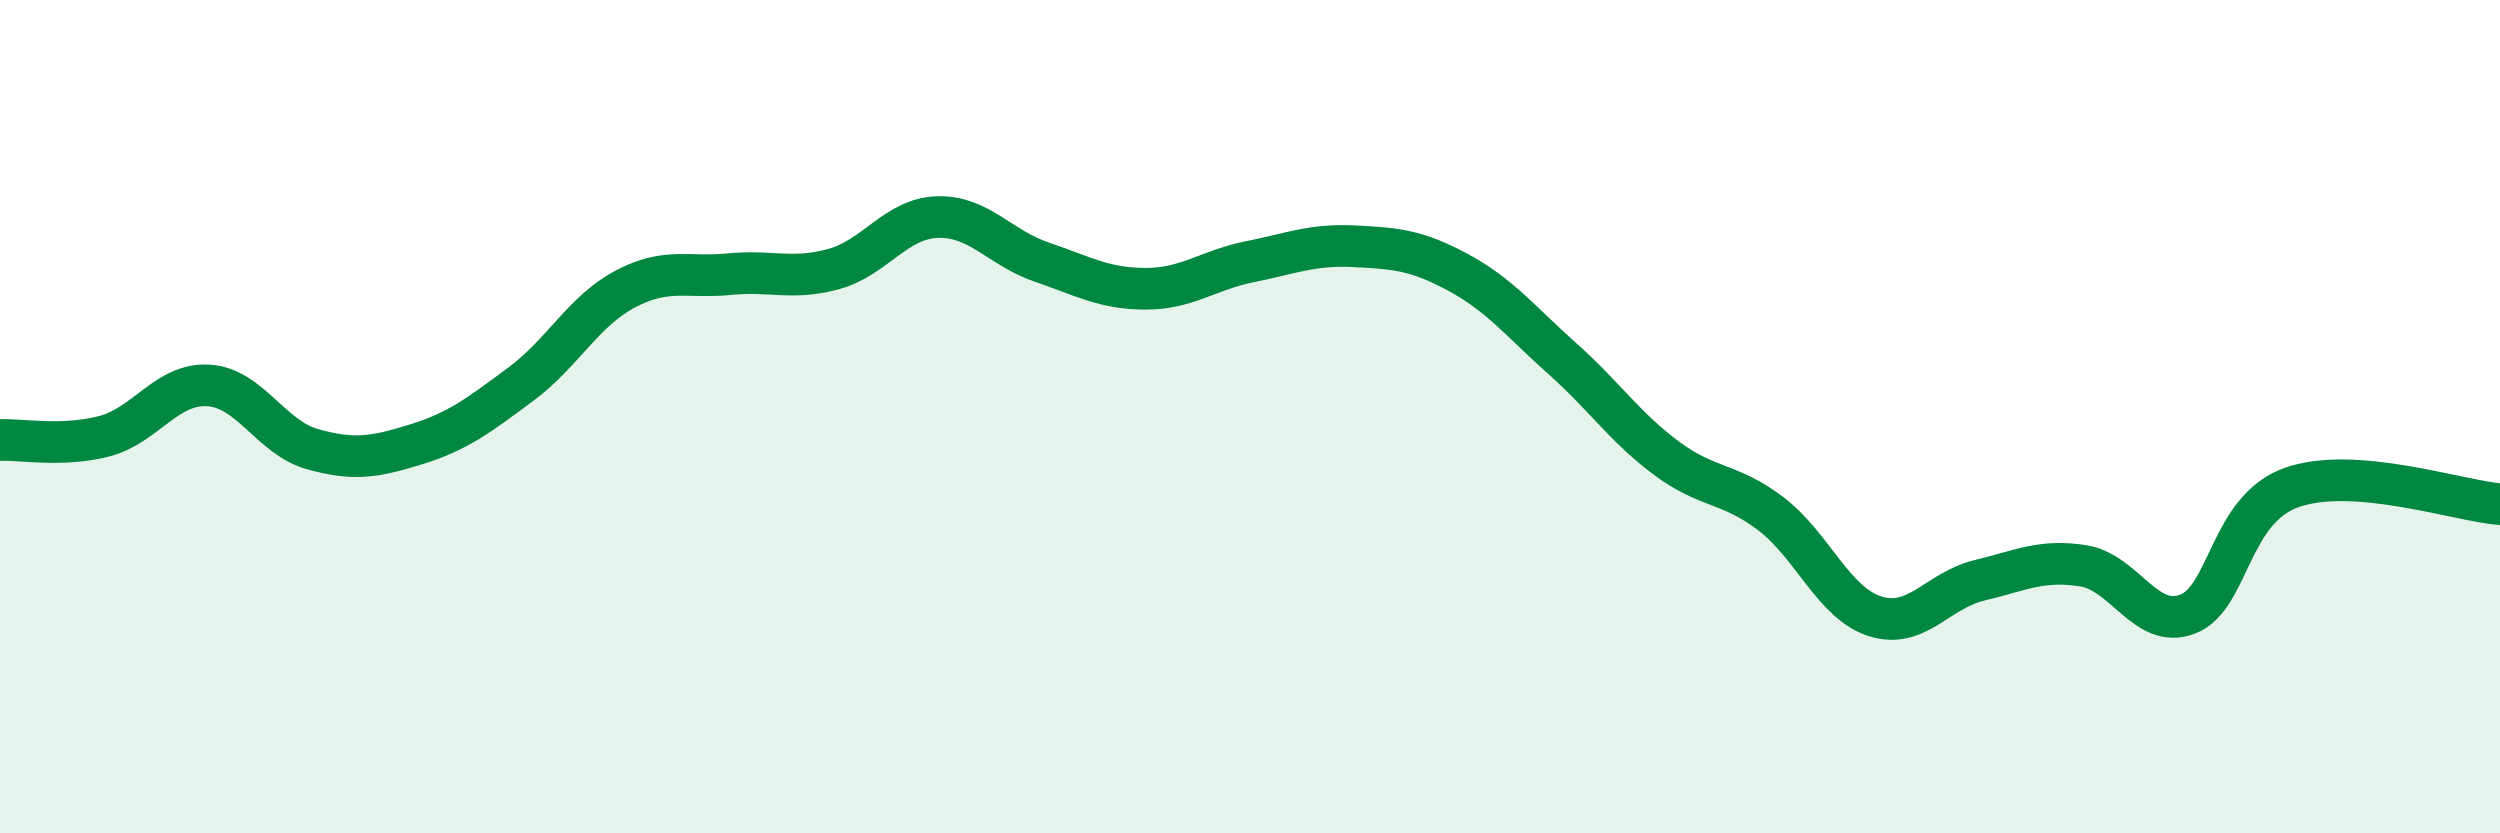
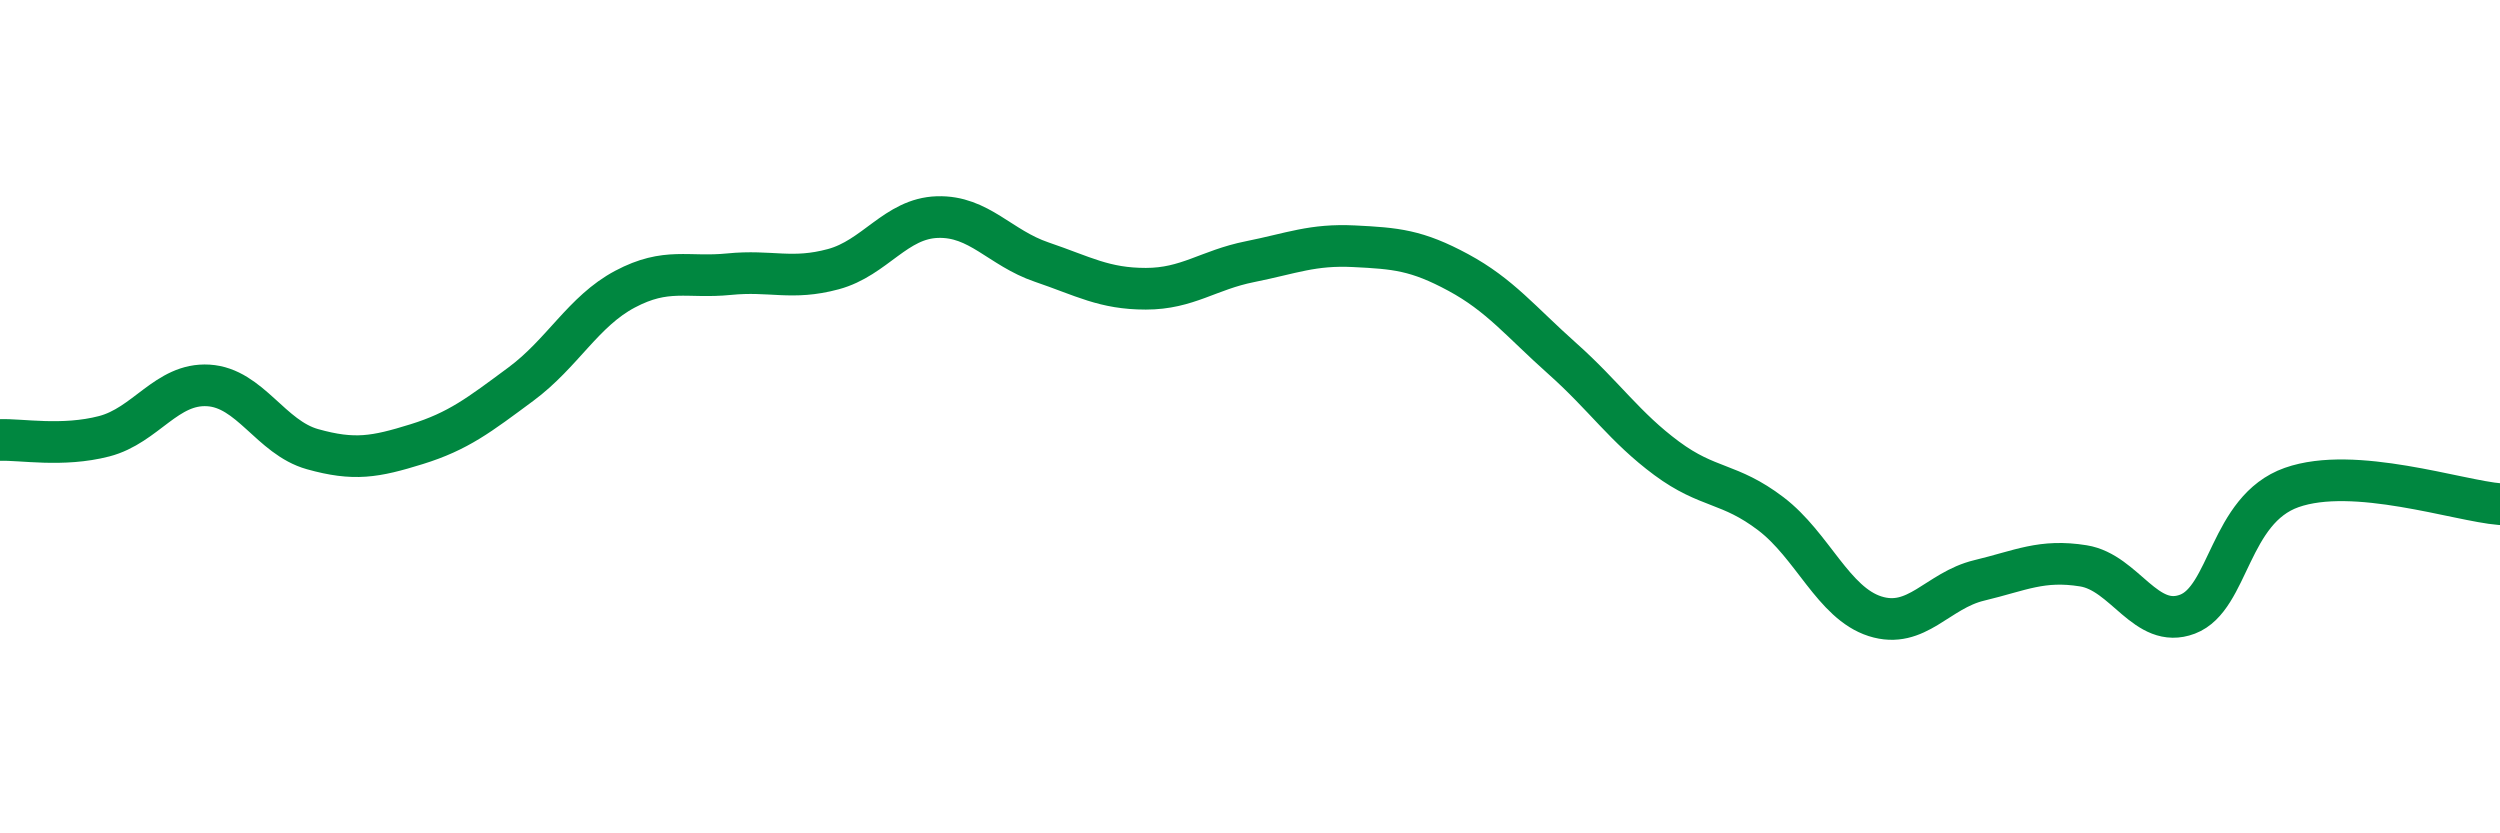
<svg xmlns="http://www.w3.org/2000/svg" width="60" height="20" viewBox="0 0 60 20">
-   <path d="M 0,10.56 C 0.5,10.54 1.5,10.73 2.5,10.47 C 3.5,10.21 4,9.19 5,9.25 C 6,9.31 6.5,10.5 7.5,10.78 C 8.5,11.06 9,10.97 10,10.66 C 11,10.35 11.5,9.96 12.5,9.22 C 13.5,8.48 14,7.47 15,6.94 C 16,6.41 16.5,6.68 17.5,6.58 C 18.5,6.48 19,6.73 20,6.46 C 21,6.19 21.5,5.24 22.5,5.21 C 23.5,5.18 24,5.95 25,6.29 C 26,6.63 26.5,6.93 27.5,6.93 C 28.5,6.93 29,6.48 30,6.28 C 31,6.08 31.5,5.86 32.5,5.91 C 33.5,5.96 34,6 35,6.54 C 36,7.08 36.5,7.72 37.5,8.61 C 38.5,9.5 39,10.26 40,11 C 41,11.74 41.5,11.57 42.5,12.33 C 43.5,13.09 44,14.47 45,14.79 C 46,15.11 46.5,14.17 47.5,13.93 C 48.5,13.69 49,13.42 50,13.58 C 51,13.74 51.5,15.12 52.5,14.74 C 53.5,14.36 53.5,12.23 55,11.7 C 56.5,11.17 59,12.02 60,12.1L60 20L0 20Z" fill="#008740" opacity="0.1" stroke-linecap="round" stroke-linejoin="round" />
  <path d="M 0,10.56 C 0.5,10.54 1.5,10.73 2.5,10.47 C 3.5,10.21 4,9.19 5,9.25 C 6,9.31 6.5,10.5 7.5,10.78 C 8.5,11.06 9,10.97 10,10.66 C 11,10.35 11.5,9.96 12.5,9.22 C 13.5,8.48 14,7.47 15,6.94 C 16,6.41 16.5,6.68 17.5,6.58 C 18.5,6.48 19,6.73 20,6.46 C 21,6.19 21.5,5.24 22.5,5.21 C 23.5,5.18 24,5.95 25,6.29 C 26,6.63 26.5,6.93 27.5,6.93 C 28.5,6.93 29,6.48 30,6.28 C 31,6.08 31.5,5.86 32.5,5.91 C 33.5,5.96 34,6 35,6.54 C 36,7.08 36.5,7.72 37.5,8.61 C 38.5,9.5 39,10.26 40,11 C 41,11.74 41.5,11.57 42.5,12.33 C 43.5,13.09 44,14.47 45,14.79 C 46,15.11 46.5,14.17 47.5,13.93 C 48.5,13.69 49,13.42 50,13.58 C 51,13.74 51.5,15.12 52.5,14.74 C 53.5,14.36 53.5,12.23 55,11.7 C 56.5,11.17 59,12.02 60,12.1" stroke="#008740" stroke-width="1" fill="none" stroke-linecap="round" stroke-linejoin="round" />
</svg>